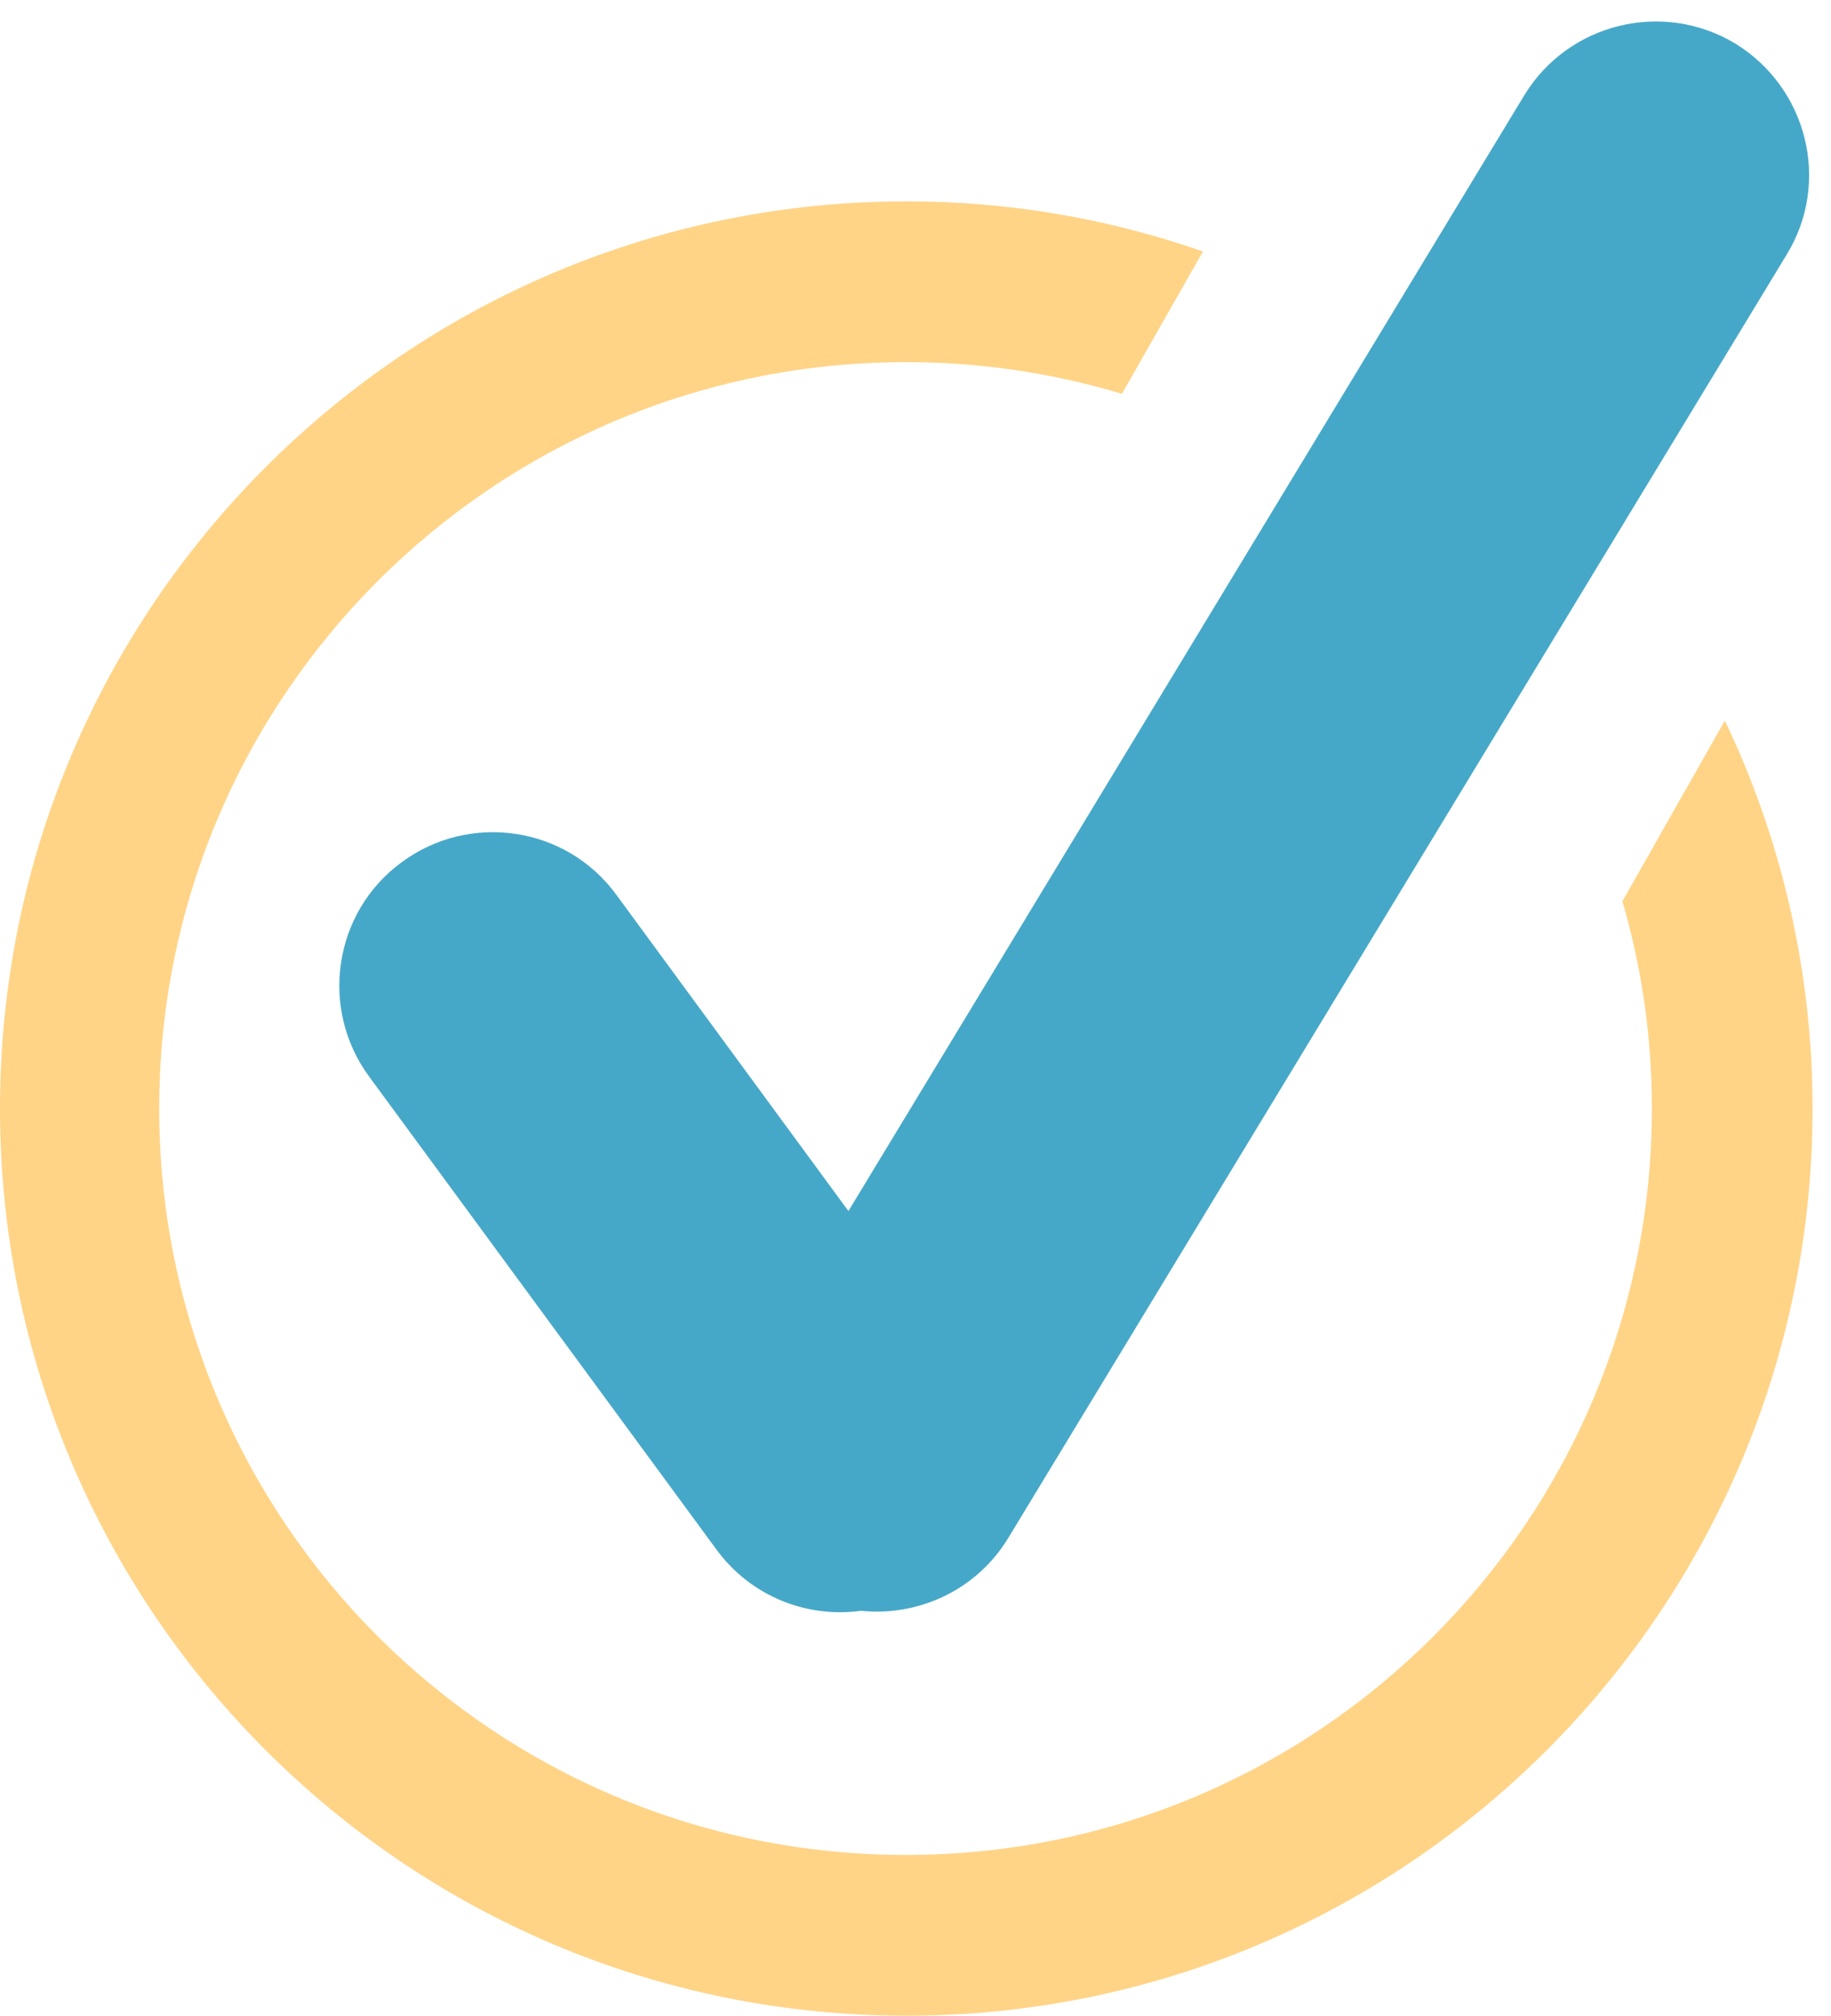
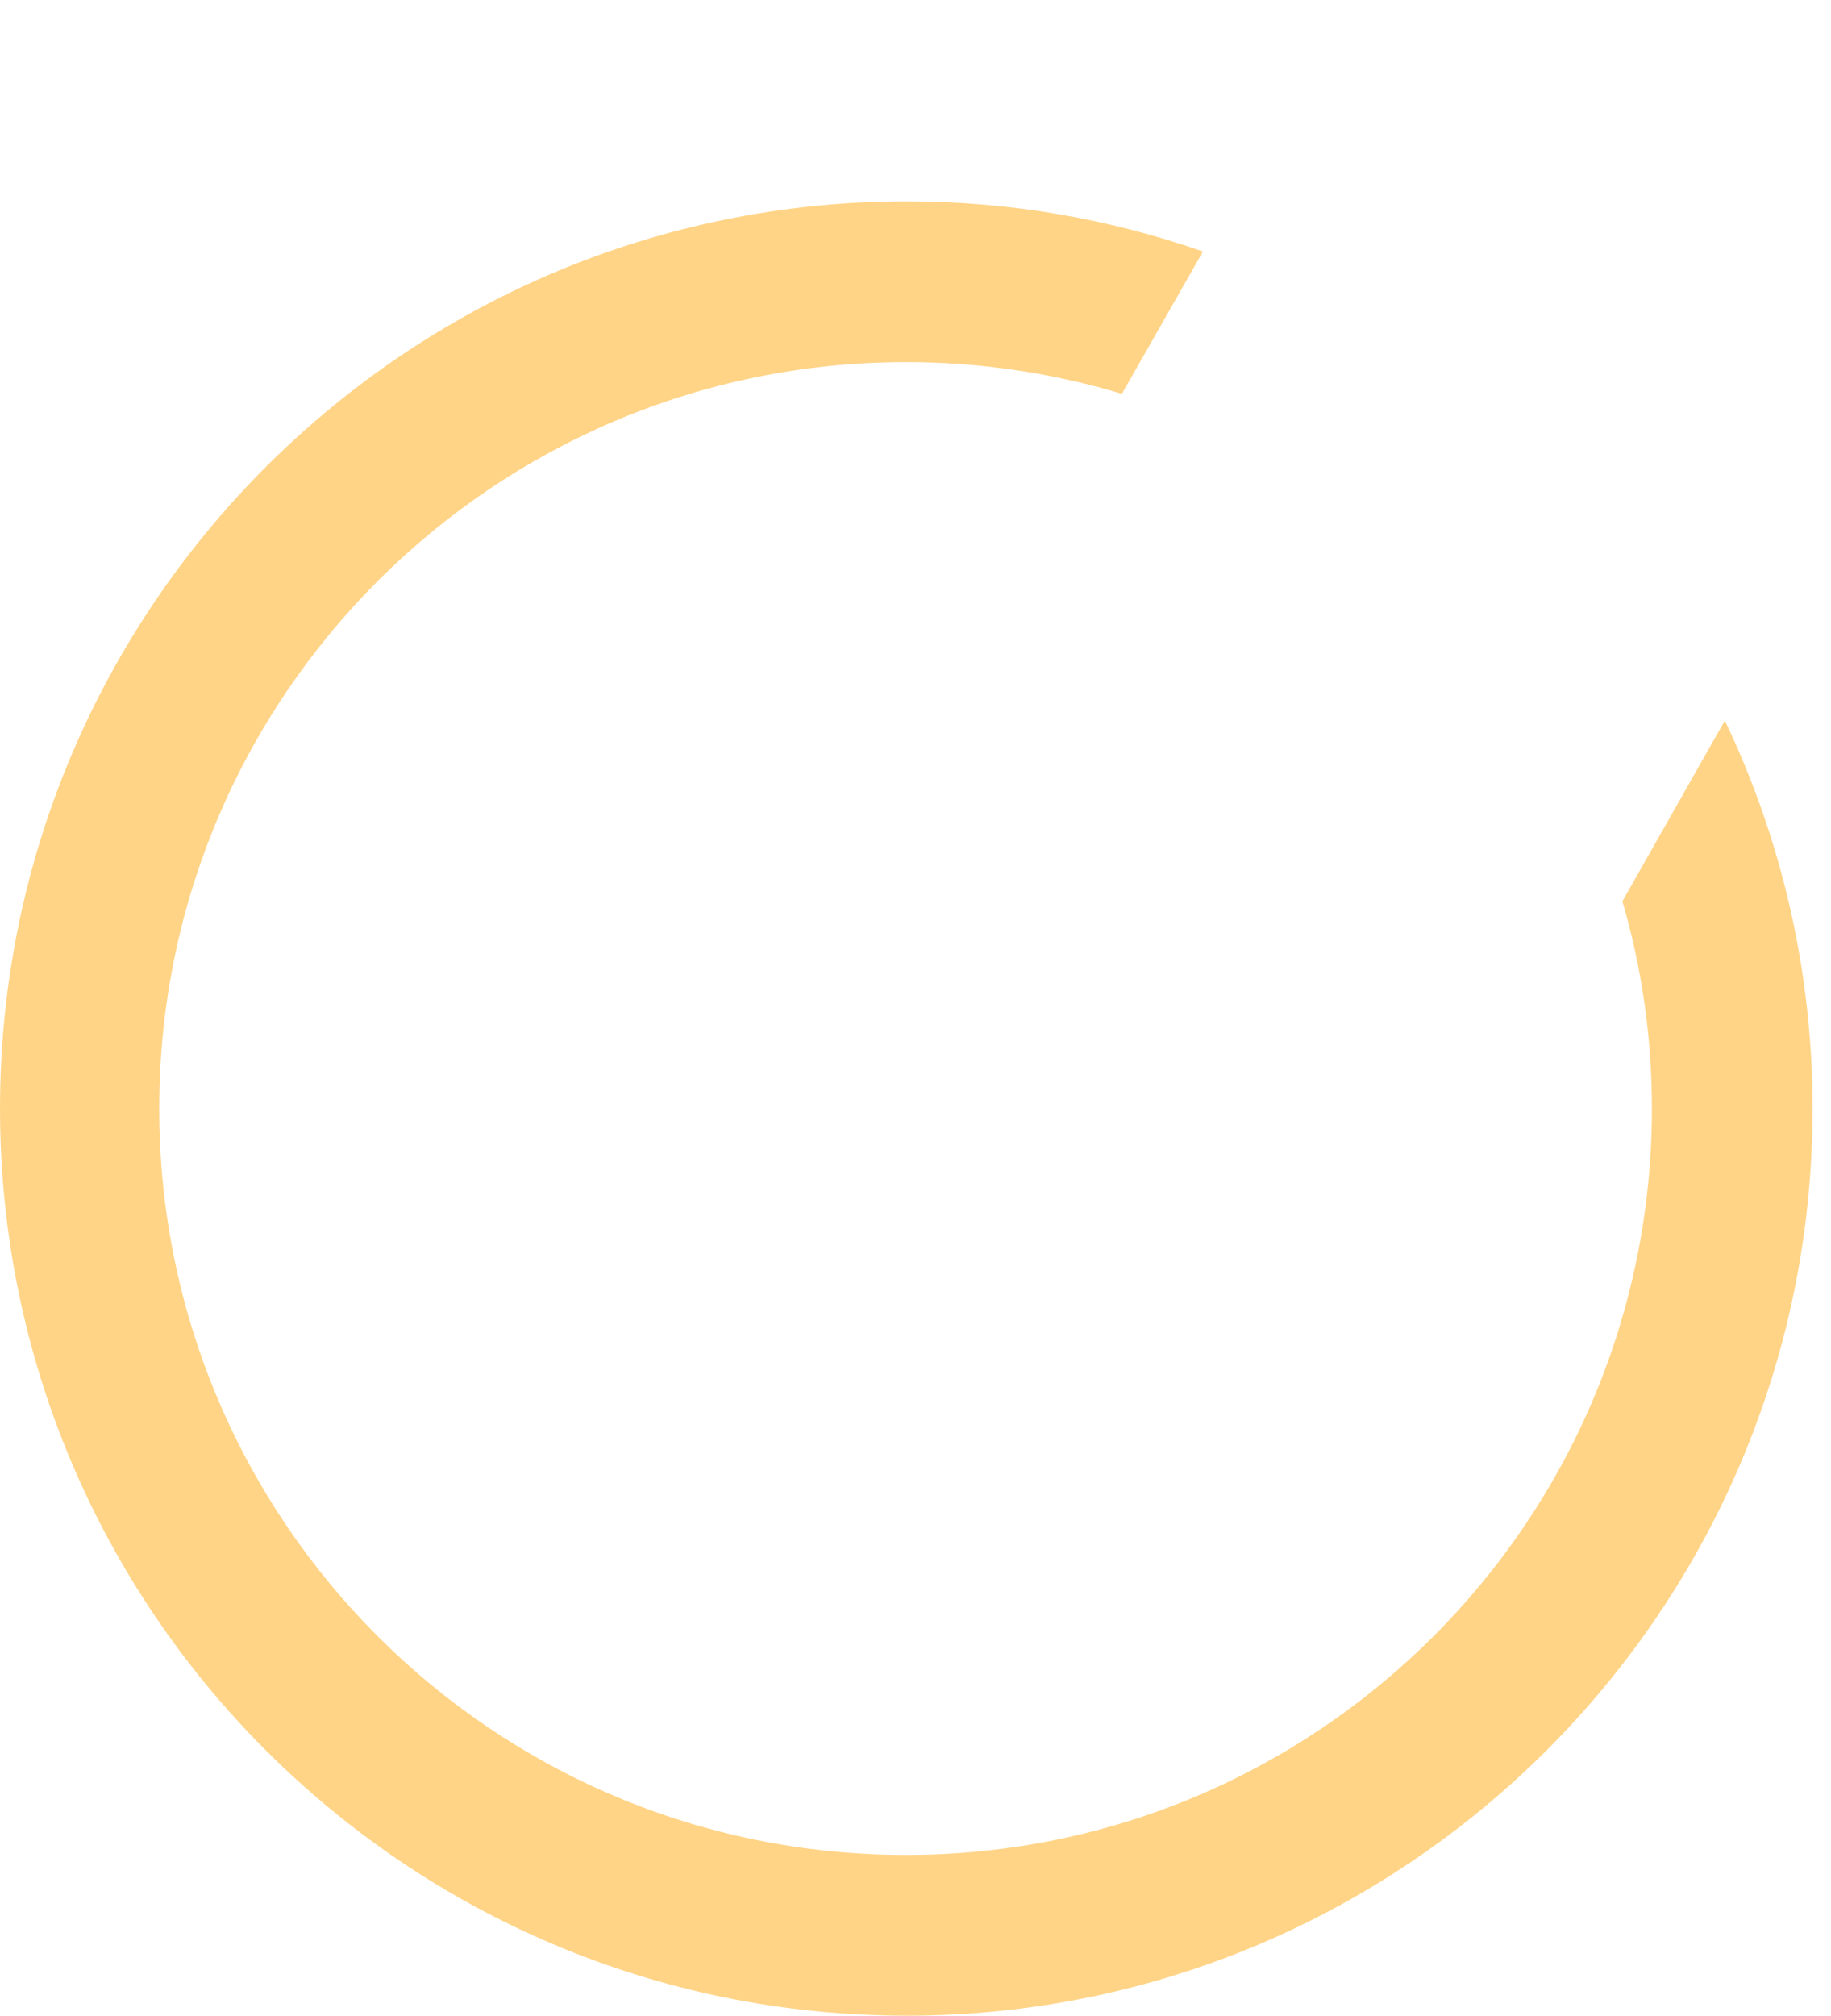
<svg xmlns="http://www.w3.org/2000/svg" fill="#000000" height="273.3" preserveAspectRatio="xMidYMid meet" version="1" viewBox="0.1 -2.9 248.4 273.3" width="248.4" zoomAndPan="magnify">
  <g id="change1_1">
-     <path d="M235.5,3c9.8,6,13,18.8,7,28.6l-105.6,174c-4.3,7.1-12.2,10.7-20,9.9c-7.3,1-14.9-1.9-19.6-8.3l-47.1-64.1 c-6.8-9.2-4.9-22.3,4.4-29.1c9.2-6.8,22.3-4.9,29.1,4.4l31.5,42.9L206.9,10C212.9,0.2,225.7-2.9,235.5,3z" fill="#46a8c8" />
-   </g>
+     </g>
  <g id="change2_1">
    <path d="M246,147.4c0,67.9-55.1,123-122.9,123c-68,0-123-55.1-123-123c0-67.9,55.1-123,123-123 c14.1,0,27.6,2.4,40.2,6.8l-11,19.3c-9.3-2.8-19.1-4.3-29.3-4.3c-55.9,0-101.3,45.3-101.3,101.2c0,55.9,45.3,101.2,101.3,101.2 c55.9,0,101.2-45.3,101.2-101.2c0-9.8-1.4-19.2-4-28.1l13.9-24.5C241.7,110.7,246,128.6,246,147.4z" fill="#ffd487" />
  </g>
</svg>